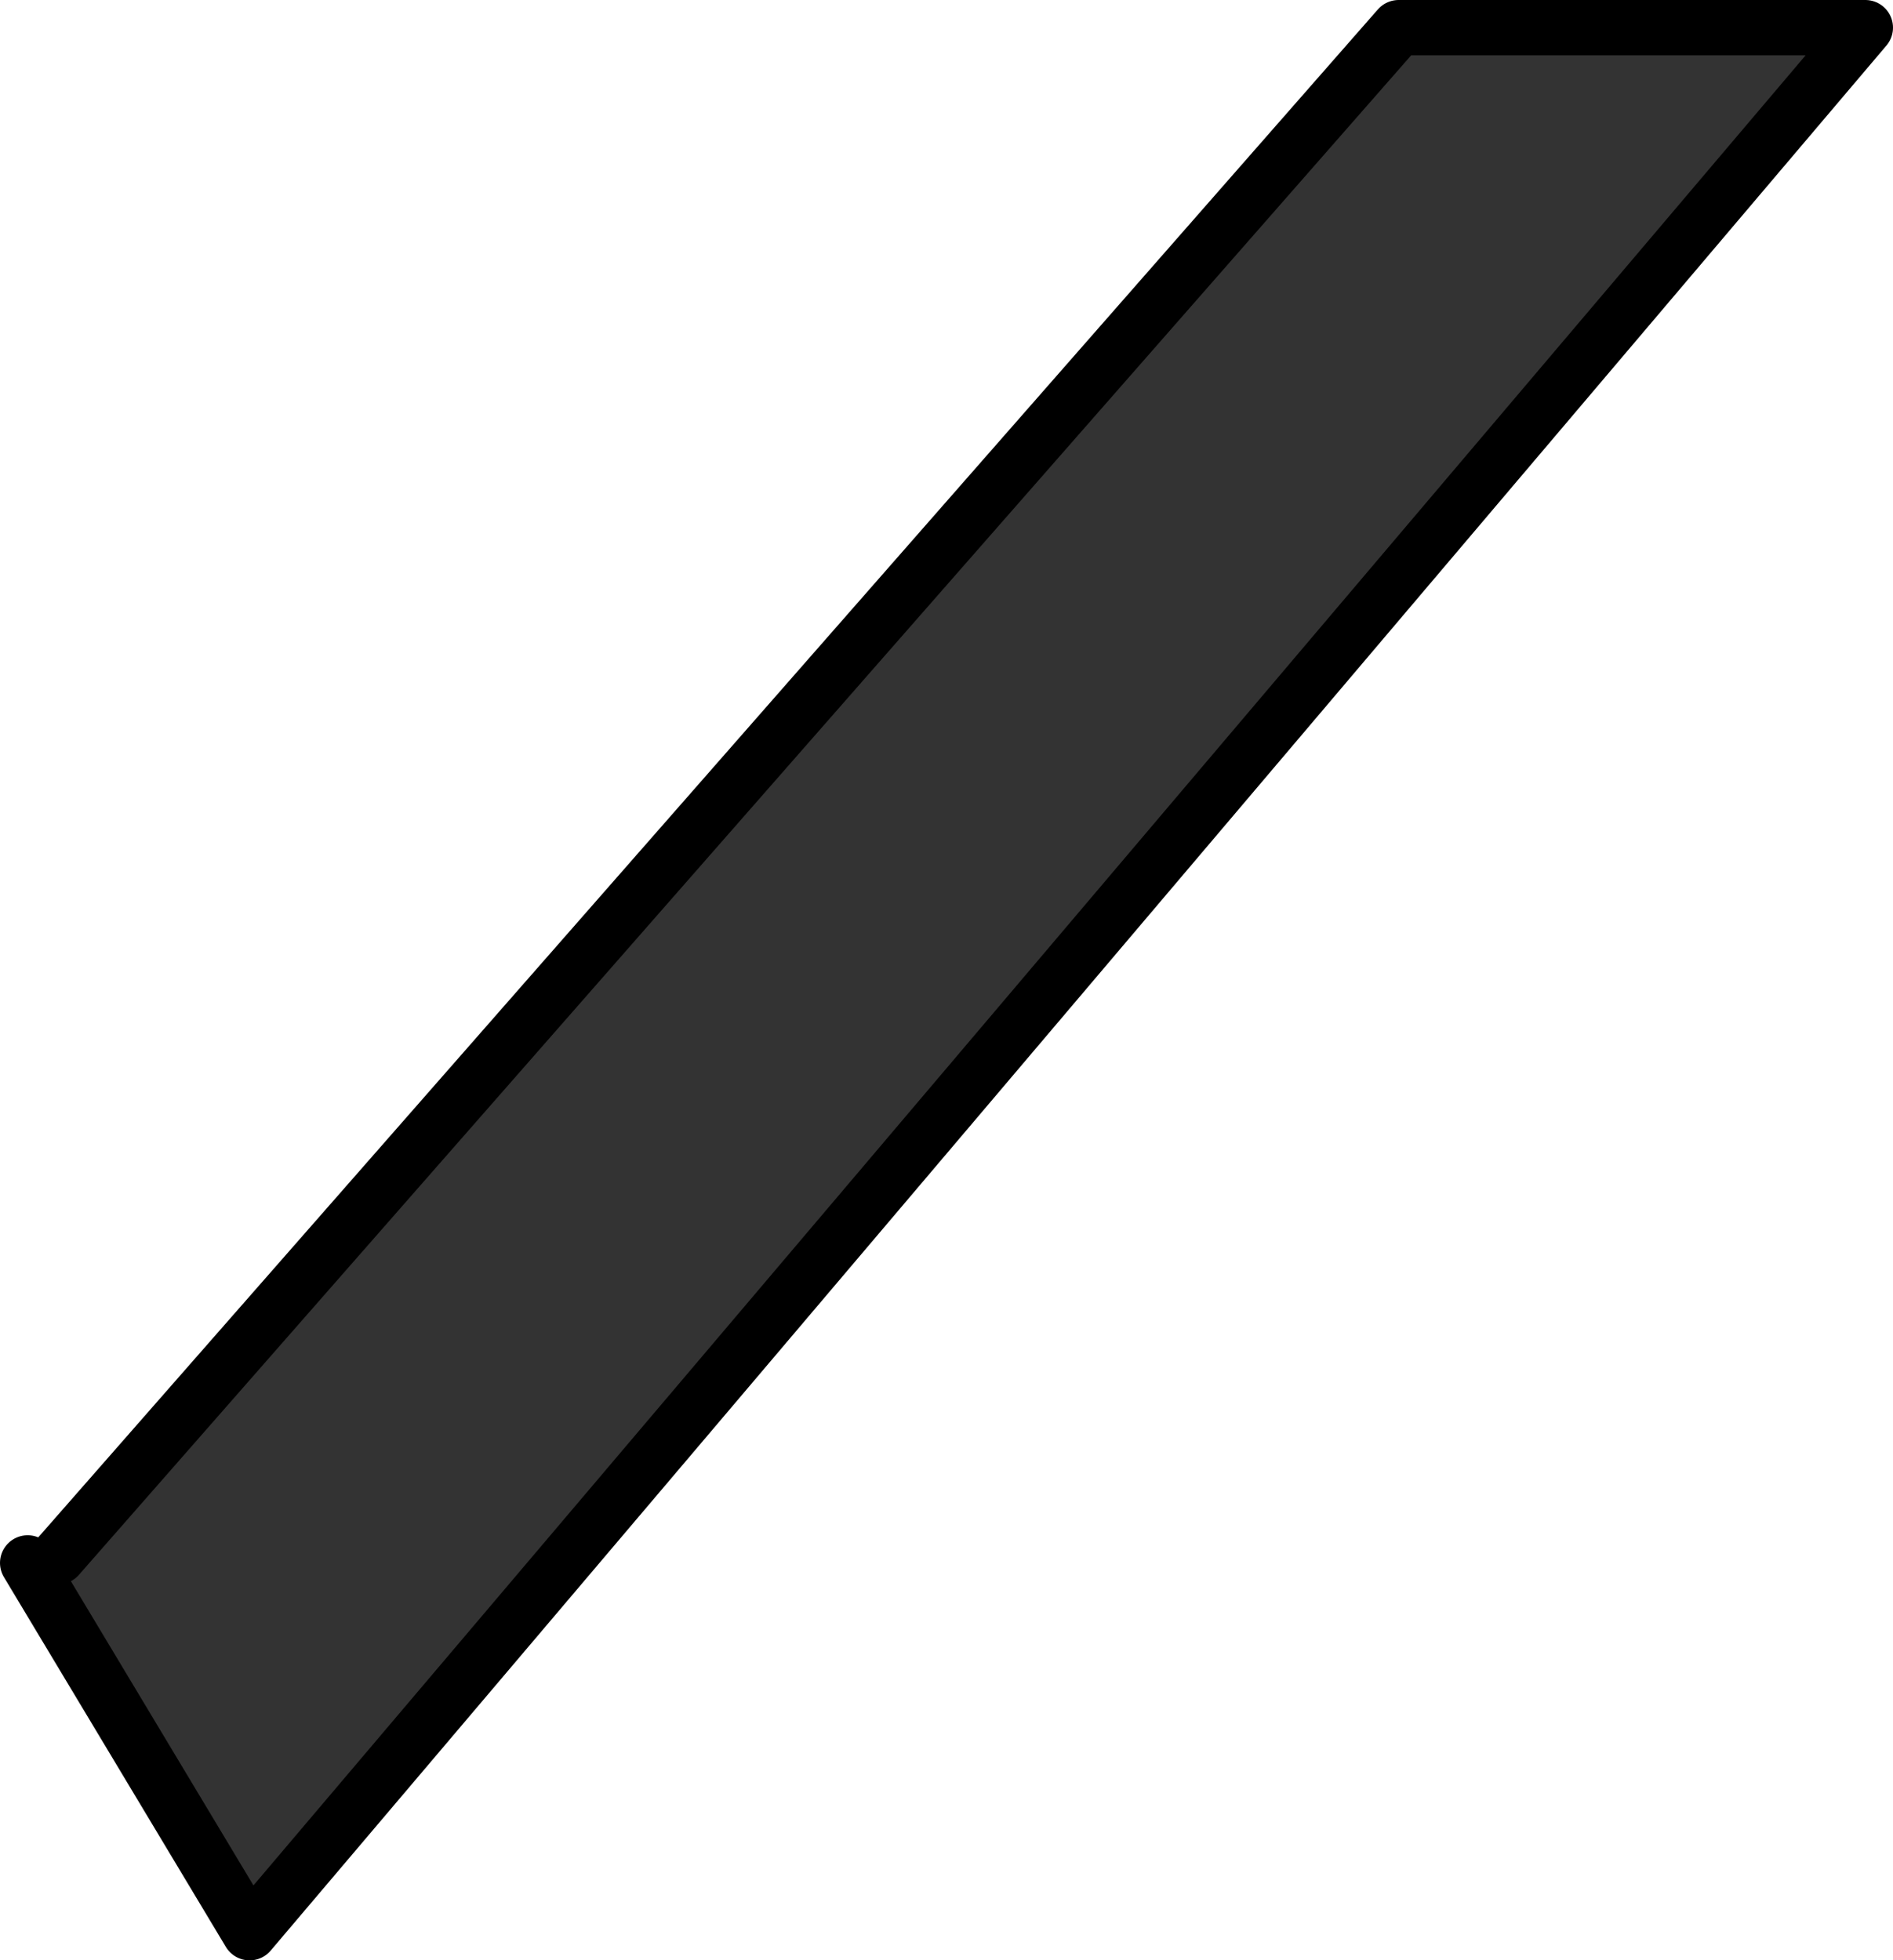
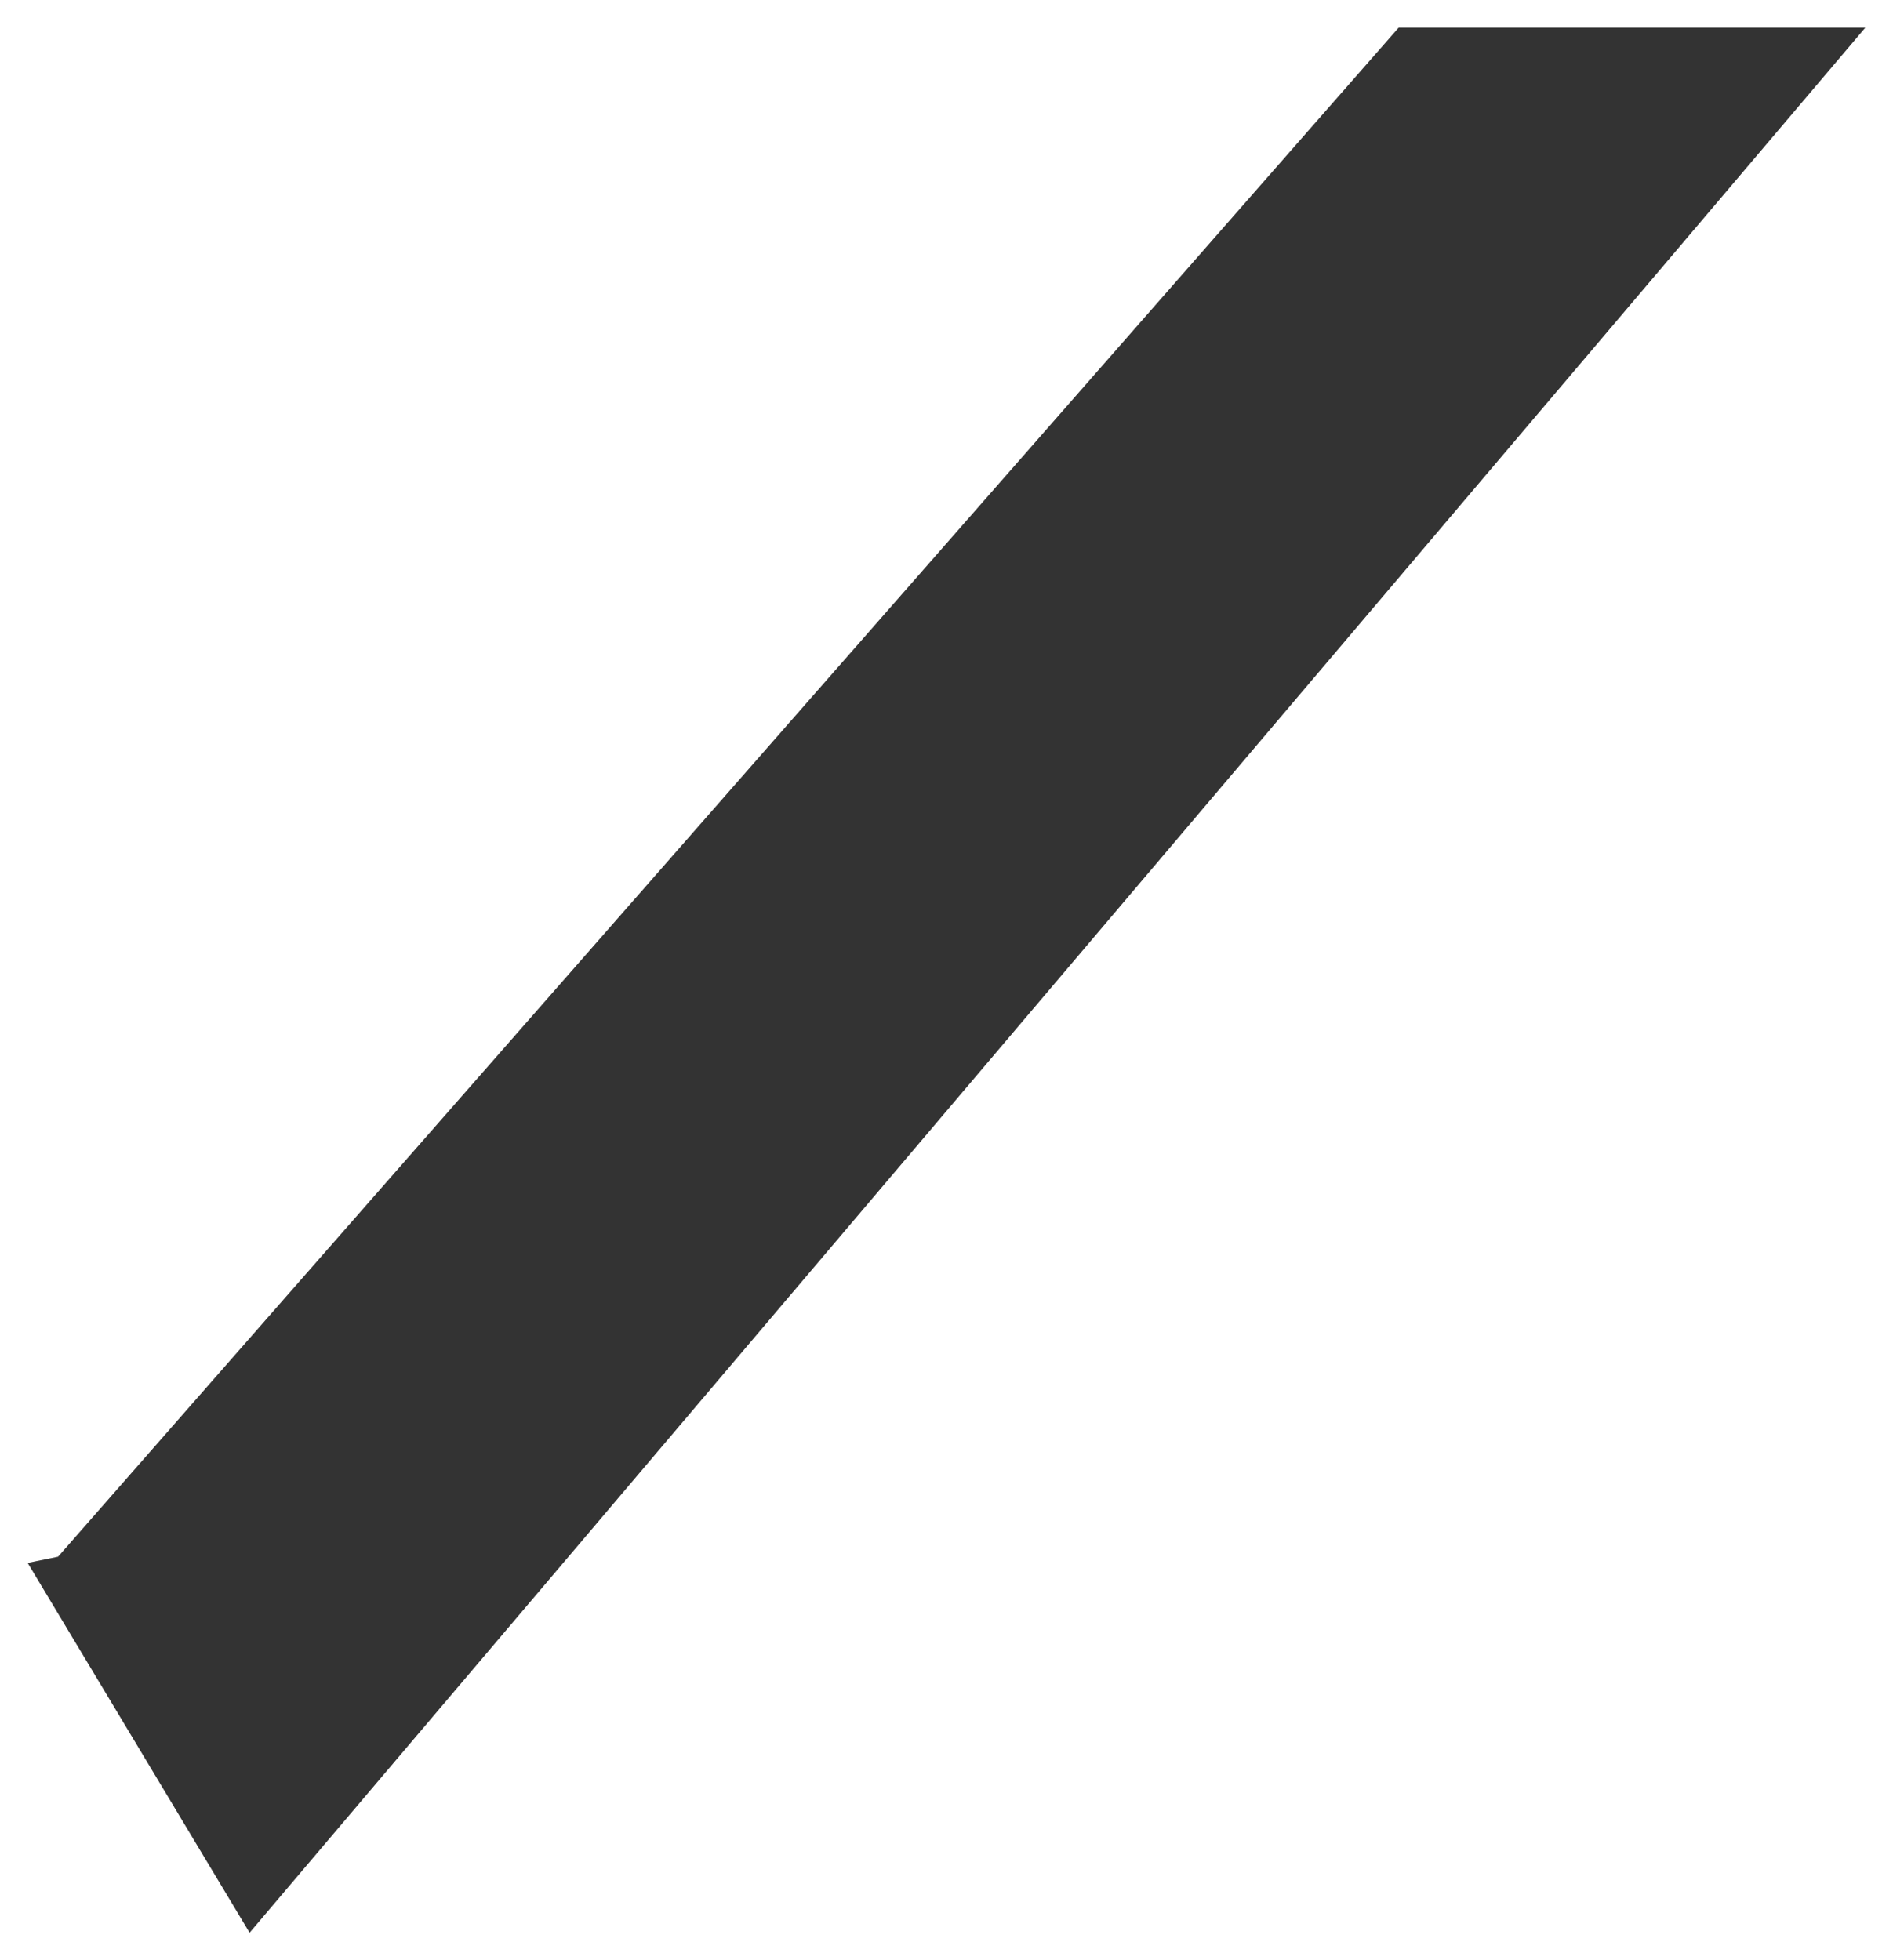
<svg xmlns="http://www.w3.org/2000/svg" height="141.8px" width="136.9px">
  <g transform="matrix(1.0, 0.0, 0.0, 1.0, -347.9, -203.4)">
    <path d="M352.1 316.0 L449.05 205.4 482.8 205.4 365.95 343.2 349.9 316.45 352.1 316.0" fill="#333333" fill-rule="evenodd" stroke="none" />
-     <path d="M352.1 316.0 L449.05 205.4 482.8 205.4 365.95 343.2 349.9 316.45" fill="none" stroke="#000000" stroke-linecap="round" stroke-linejoin="round" stroke-width="4.0" />
  </g>
</svg>